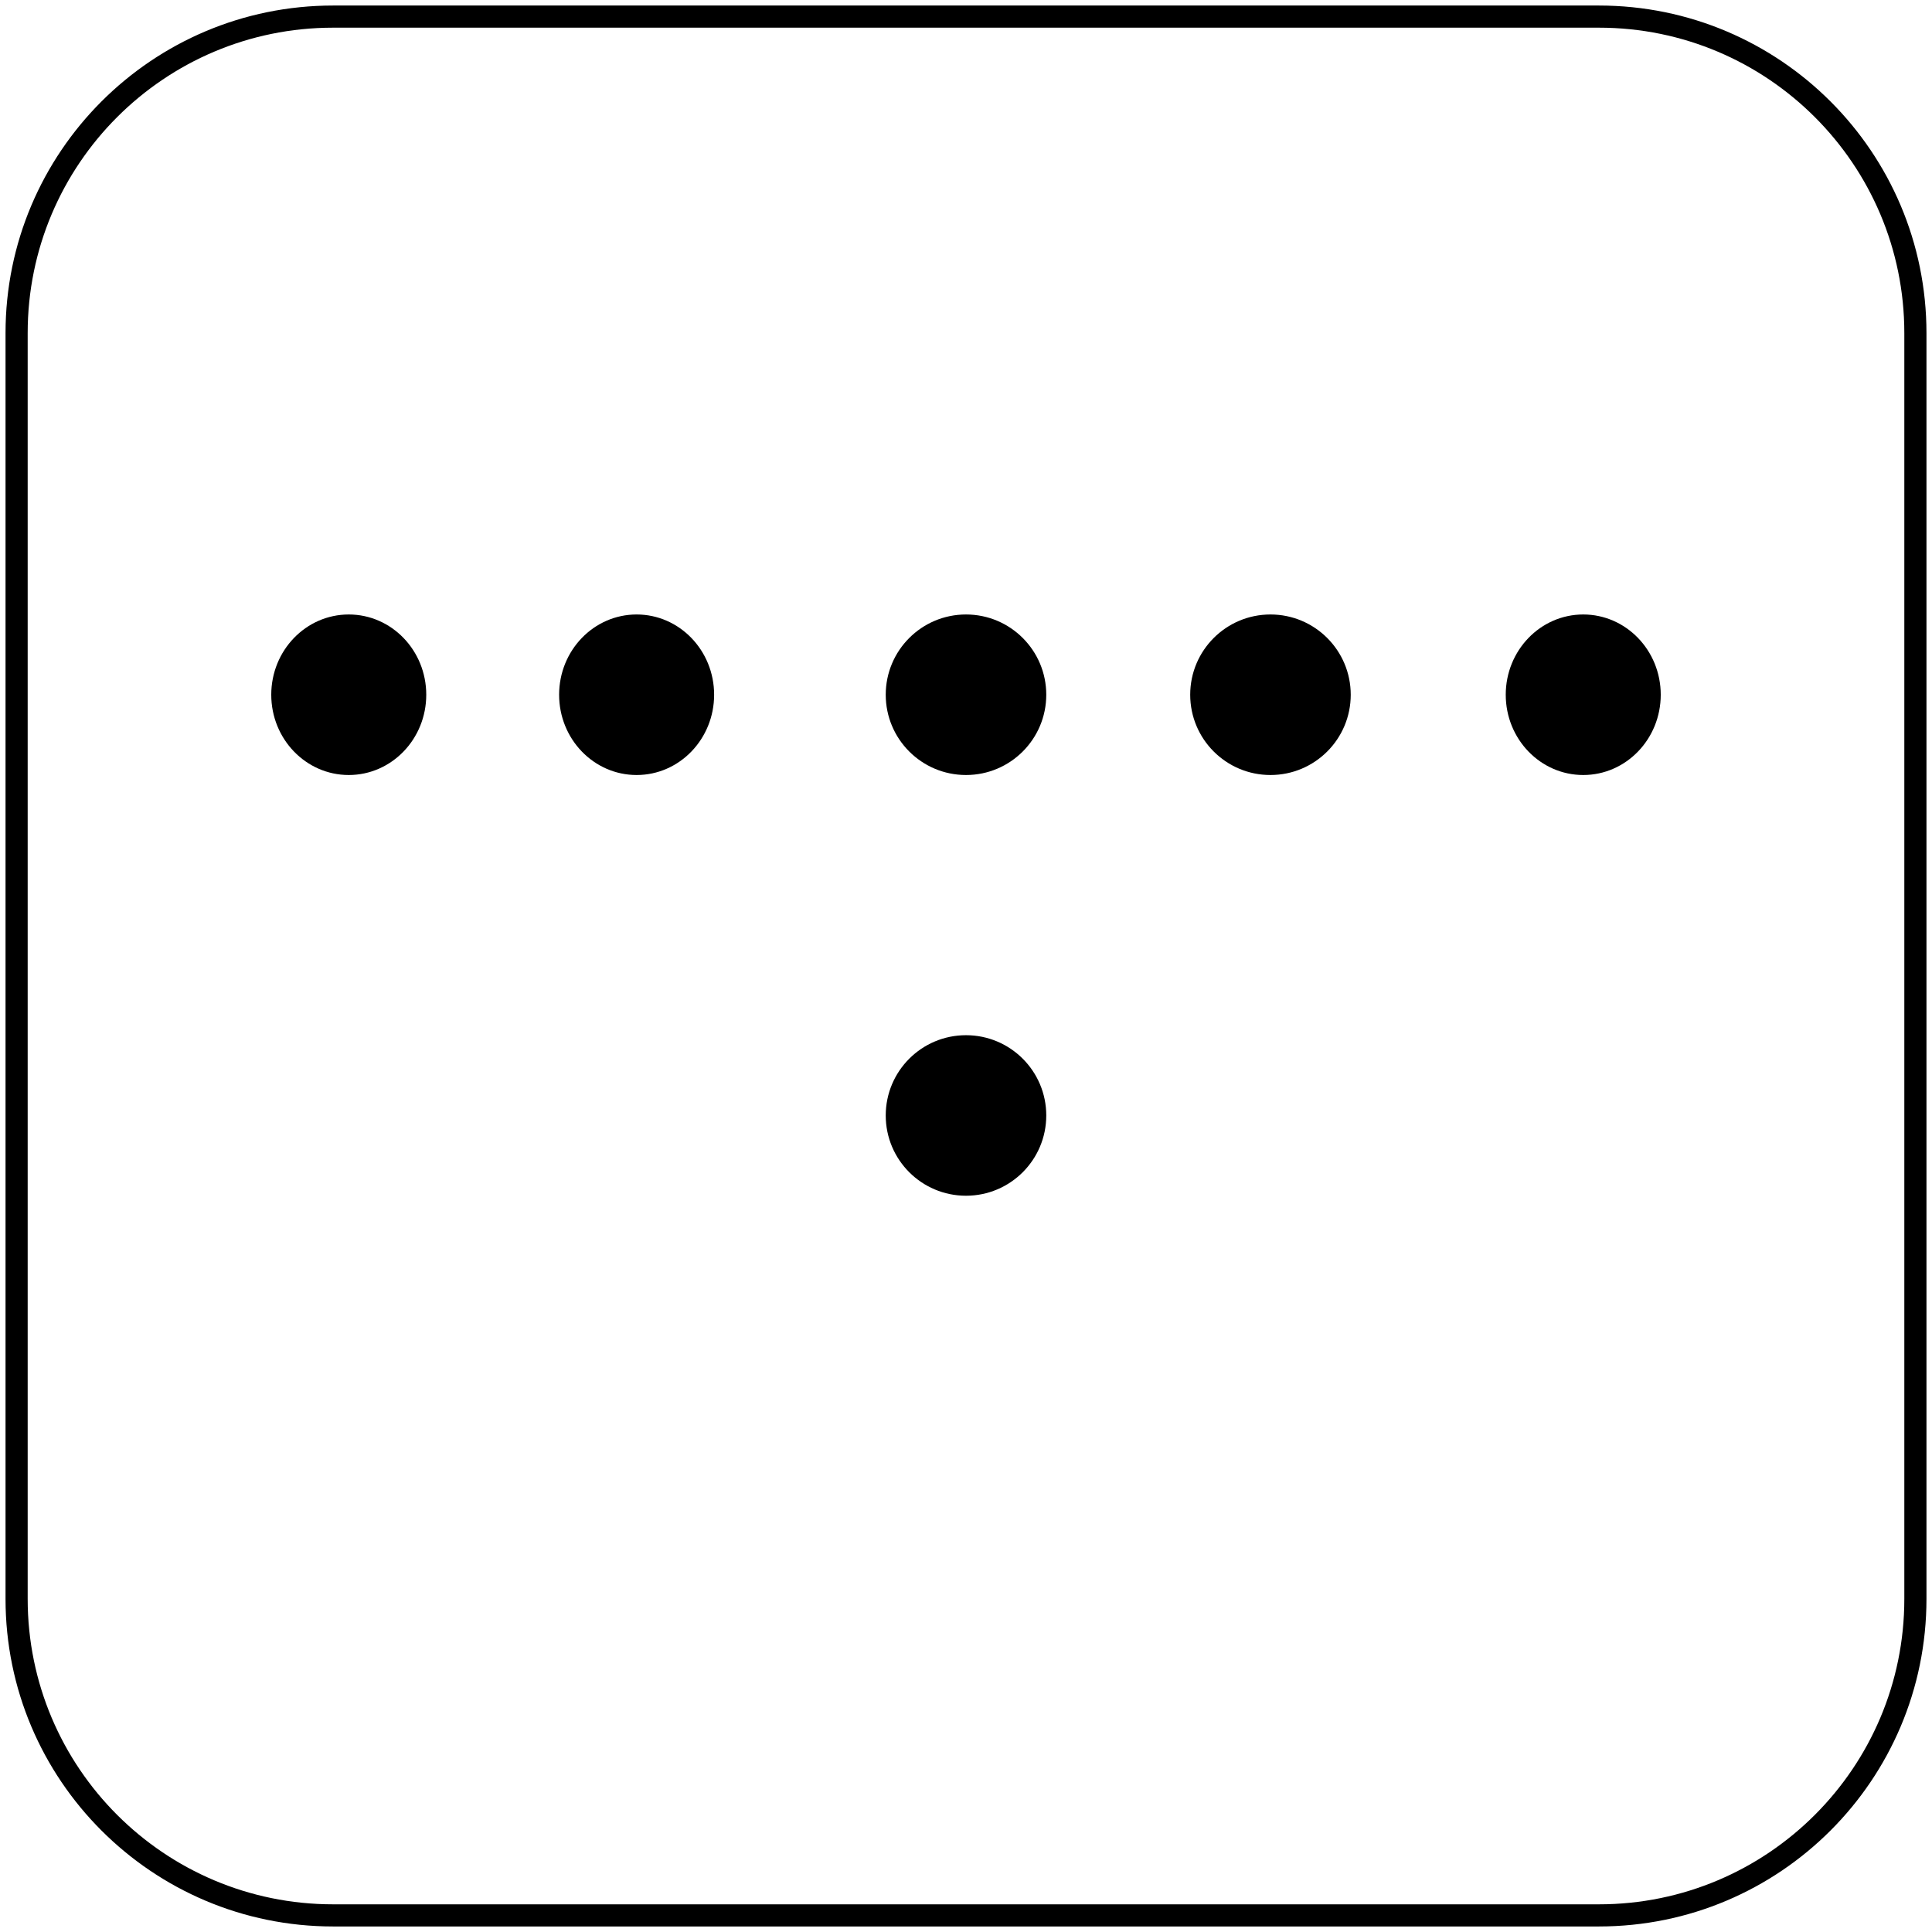
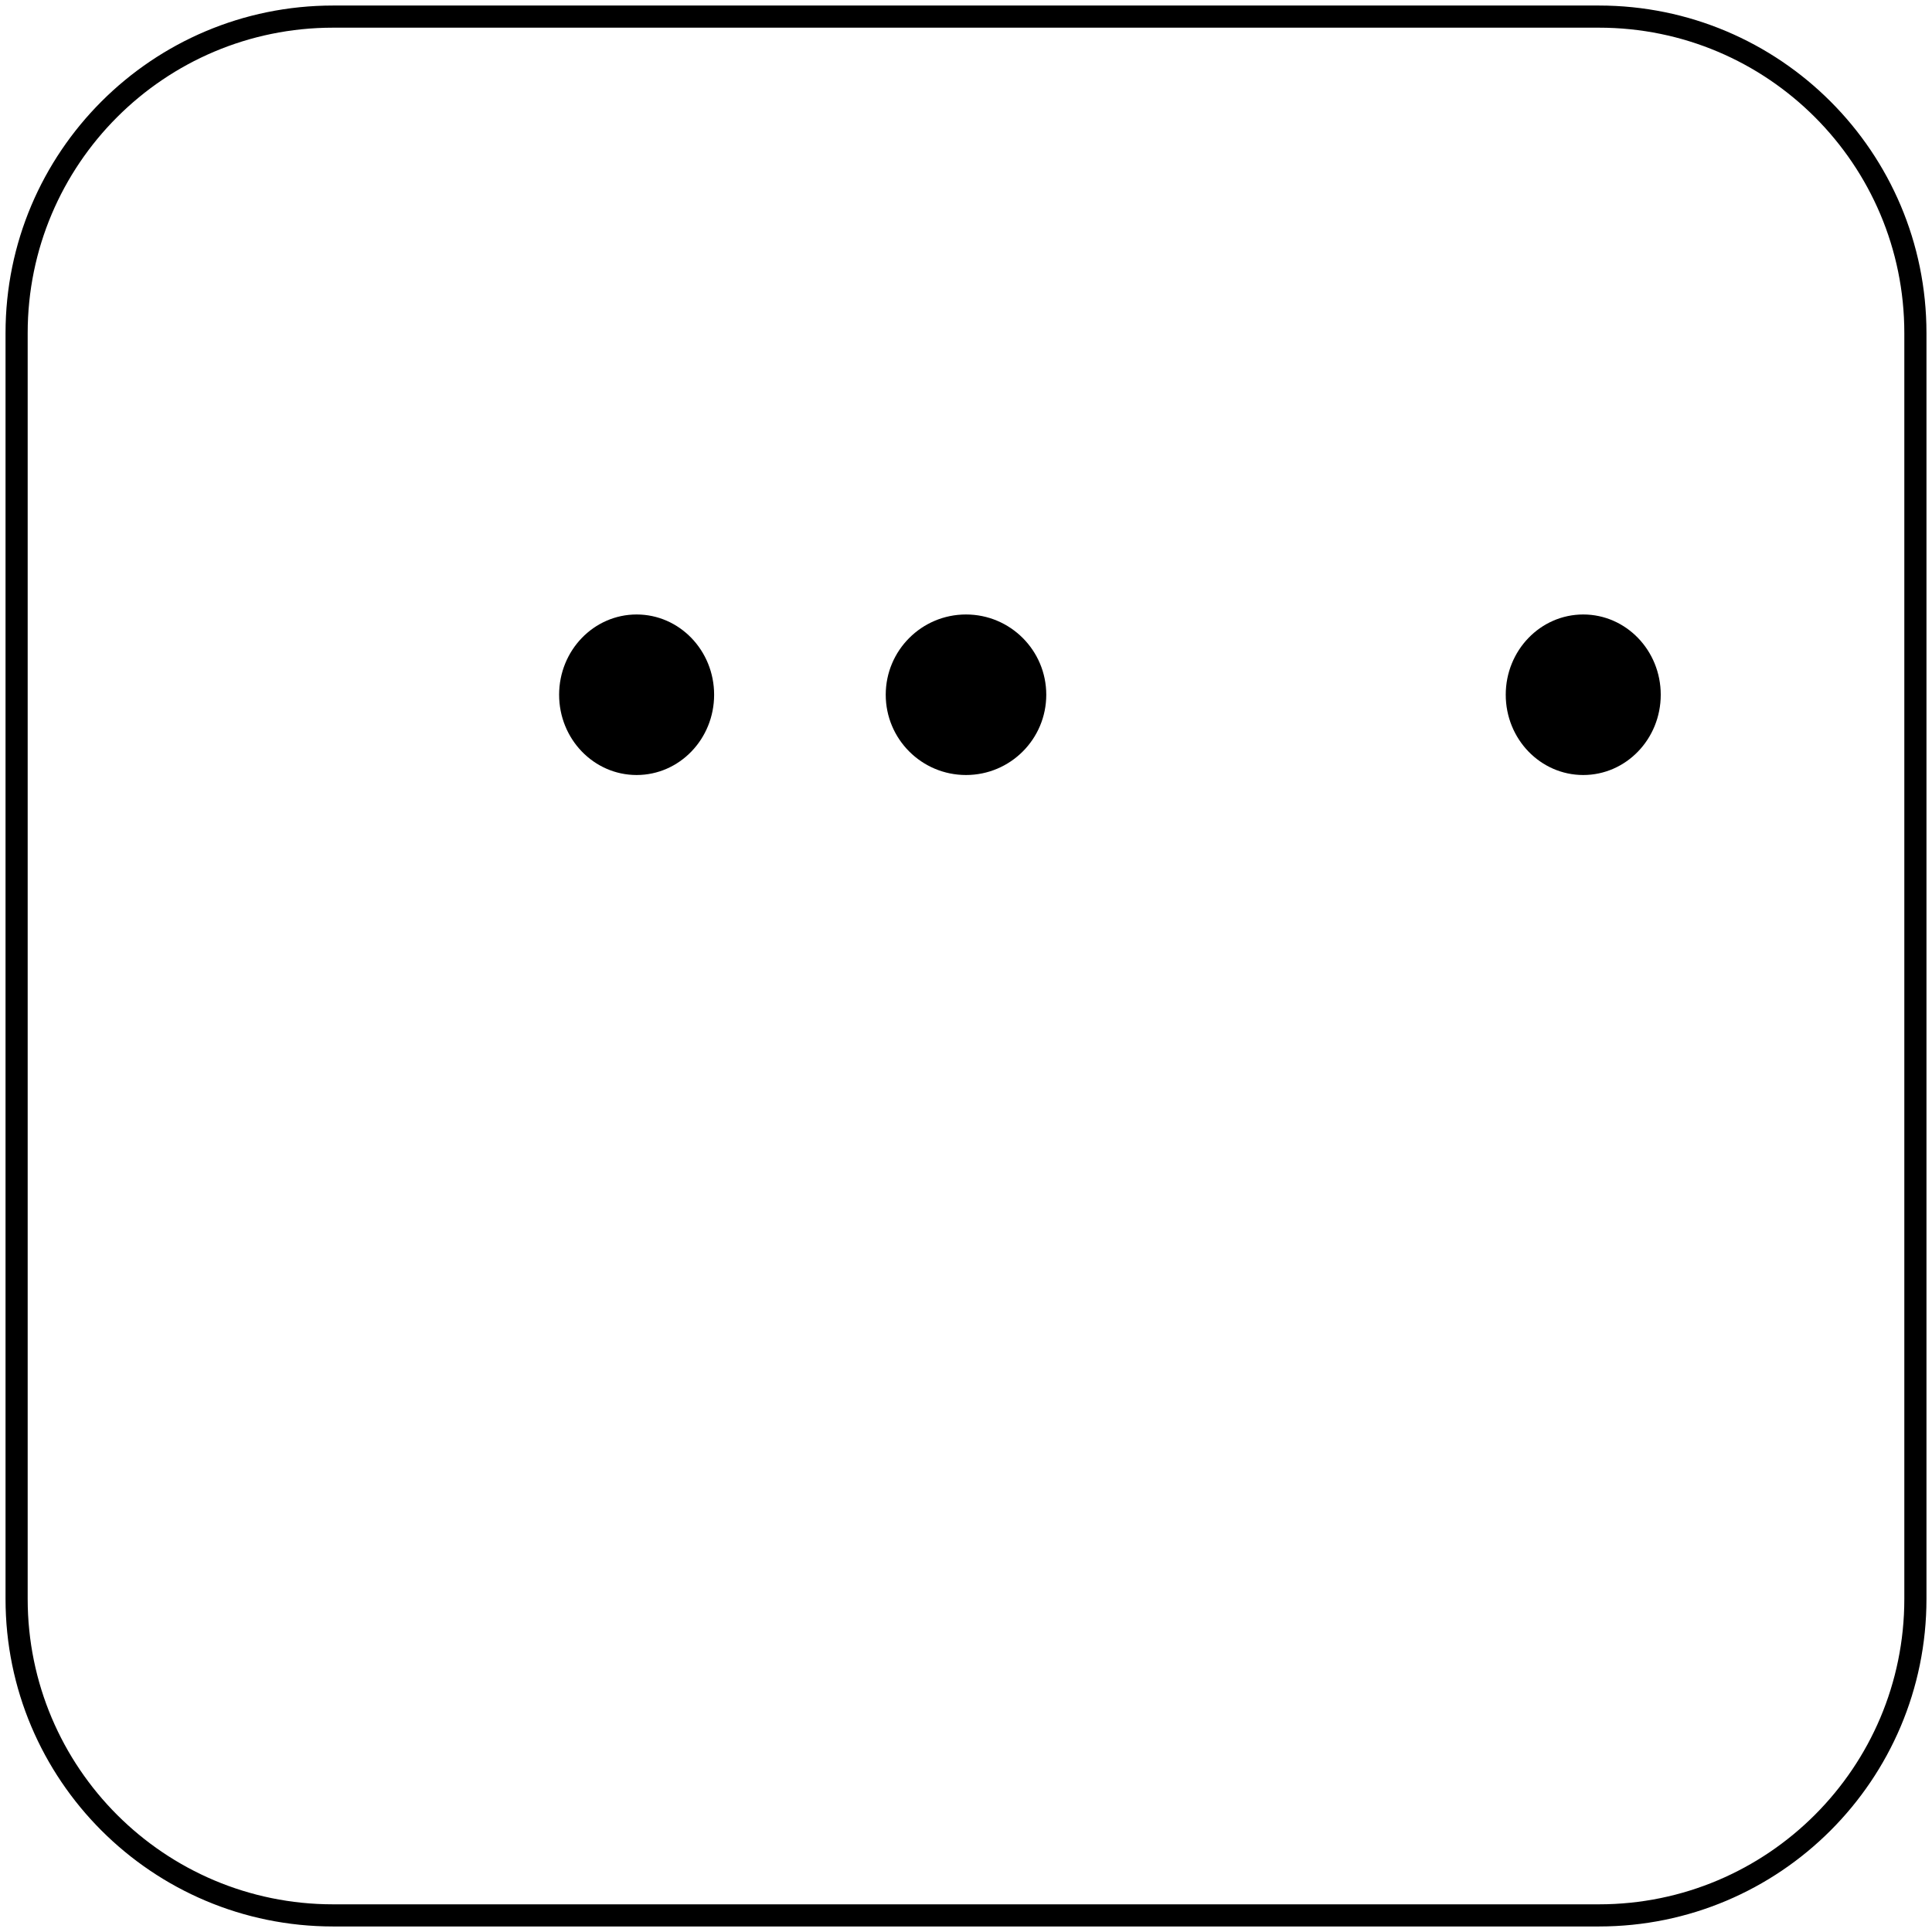
<svg xmlns="http://www.w3.org/2000/svg" width="349" height="349" overflow="hidden">
  <g transform="translate(3 3)">
    <path d="M0 57.168C-2.18342e-14 25.595 25.595 0 57.168 0L285.832 0C317.405-1.09171e-14 343 25.595 343 57.168L343 285.832C343 317.405 317.405 343 285.832 343L57.168 343C25.595 343 0 317.405 0 285.832Z" stroke="#000000" stroke-width="4" stroke-miterlimit="8" fill="none" fill-rule="evenodd" />
    <path d="M98 122.5C98 114.492 104.268 108 112 108 119.732 108 126 114.492 126 122.5 126 130.508 119.732 137 112 137 104.268 137 98 130.508 98 122.5Z" fill-rule="evenodd" />
-     <path d="M212 122.5C212 114.492 218.492 108 226.5 108 234.508 108 241 114.492 241 122.5 241 130.508 234.508 137 226.5 137 218.492 137 212 130.508 212 122.5Z" fill-rule="evenodd" />
    <path d="M157 122.5C157 114.492 163.492 108 171.5 108 179.508 108 186 114.492 186 122.5 186 130.508 179.508 137 171.5 137 163.492 137 157 130.508 157 122.5Z" fill-rule="evenodd" />
-     <path d="M46 122.5C46 114.492 52.268 108 60 108 67.732 108 74 114.492 74 122.5 74 130.508 67.732 137 60 137 52.268 137 46 130.508 46 122.5Z" fill-rule="evenodd" />
    <path d="M269 122.5C269 114.492 275.268 108 283 108 290.732 108 297 114.492 297 122.5 297 130.508 290.732 137 283 137 275.268 137 269 130.508 269 122.5Z" fill-rule="evenodd" />
-     <path d="M157 198.5C157 190.492 163.492 184 171.5 184 179.508 184 186 190.492 186 198.5 186 206.508 179.508 213 171.5 213 163.492 213 157 206.508 157 198.5Z" fill-rule="evenodd" />
  </g>
</svg>